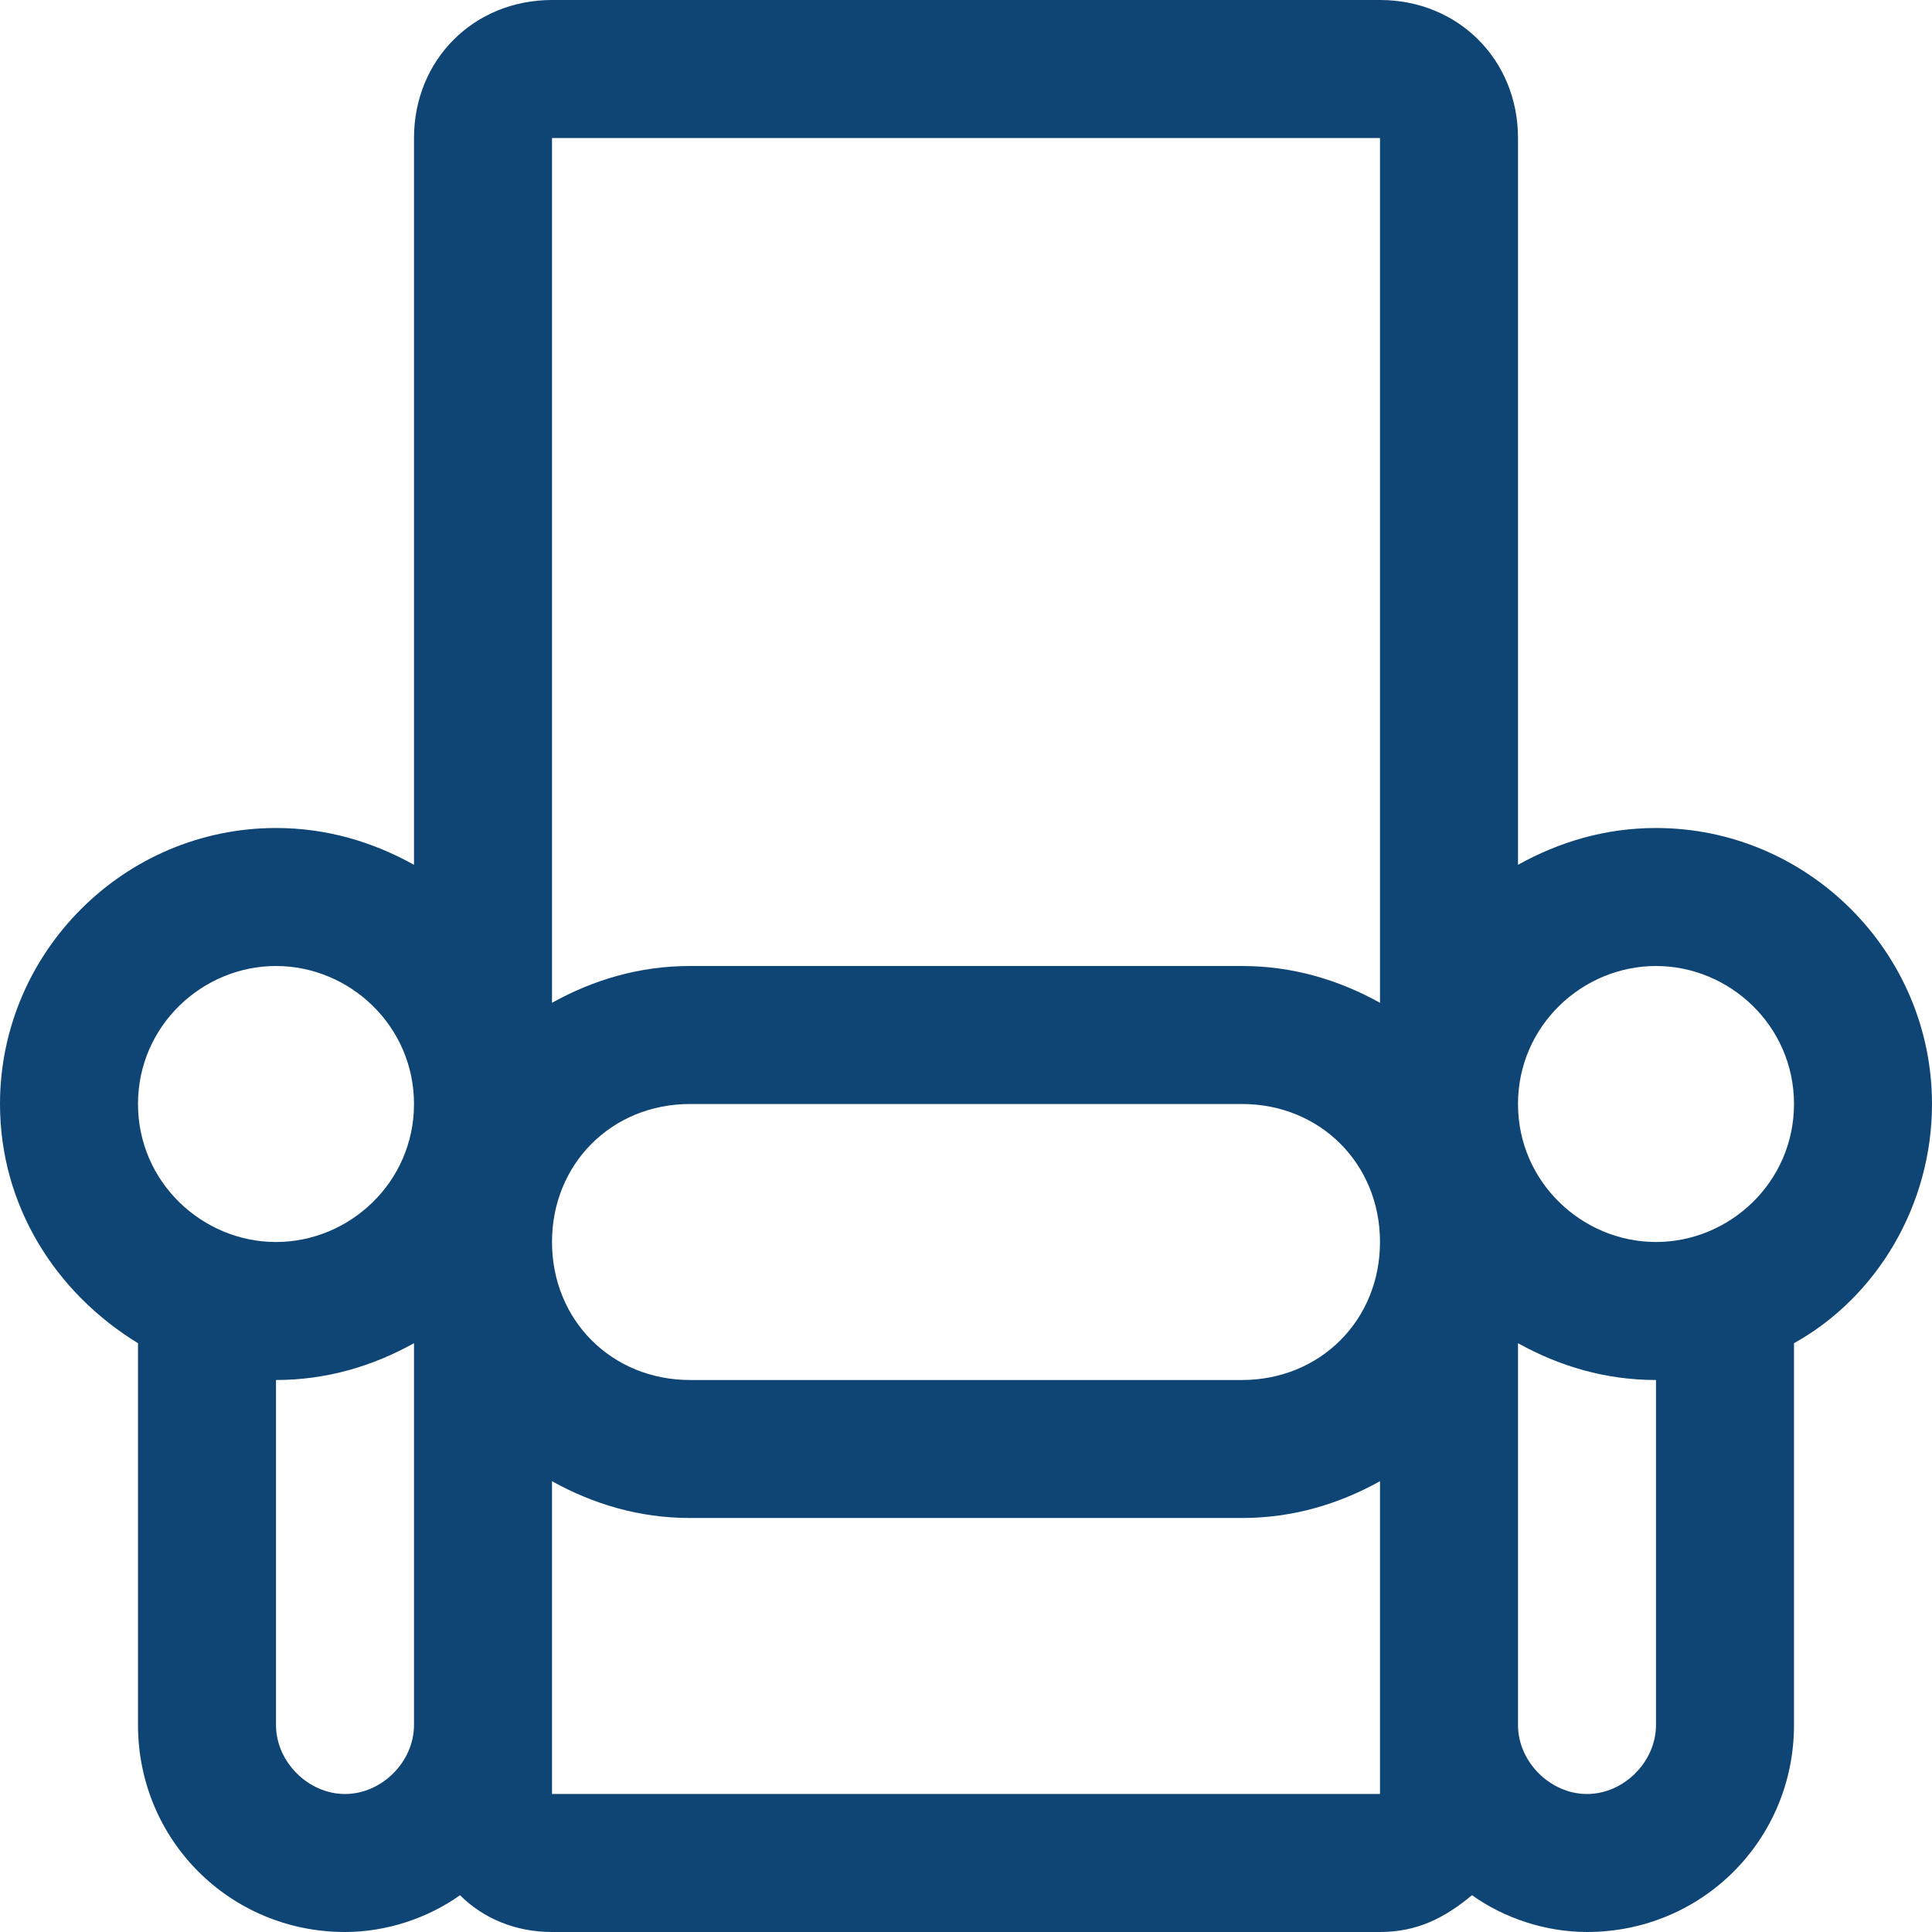
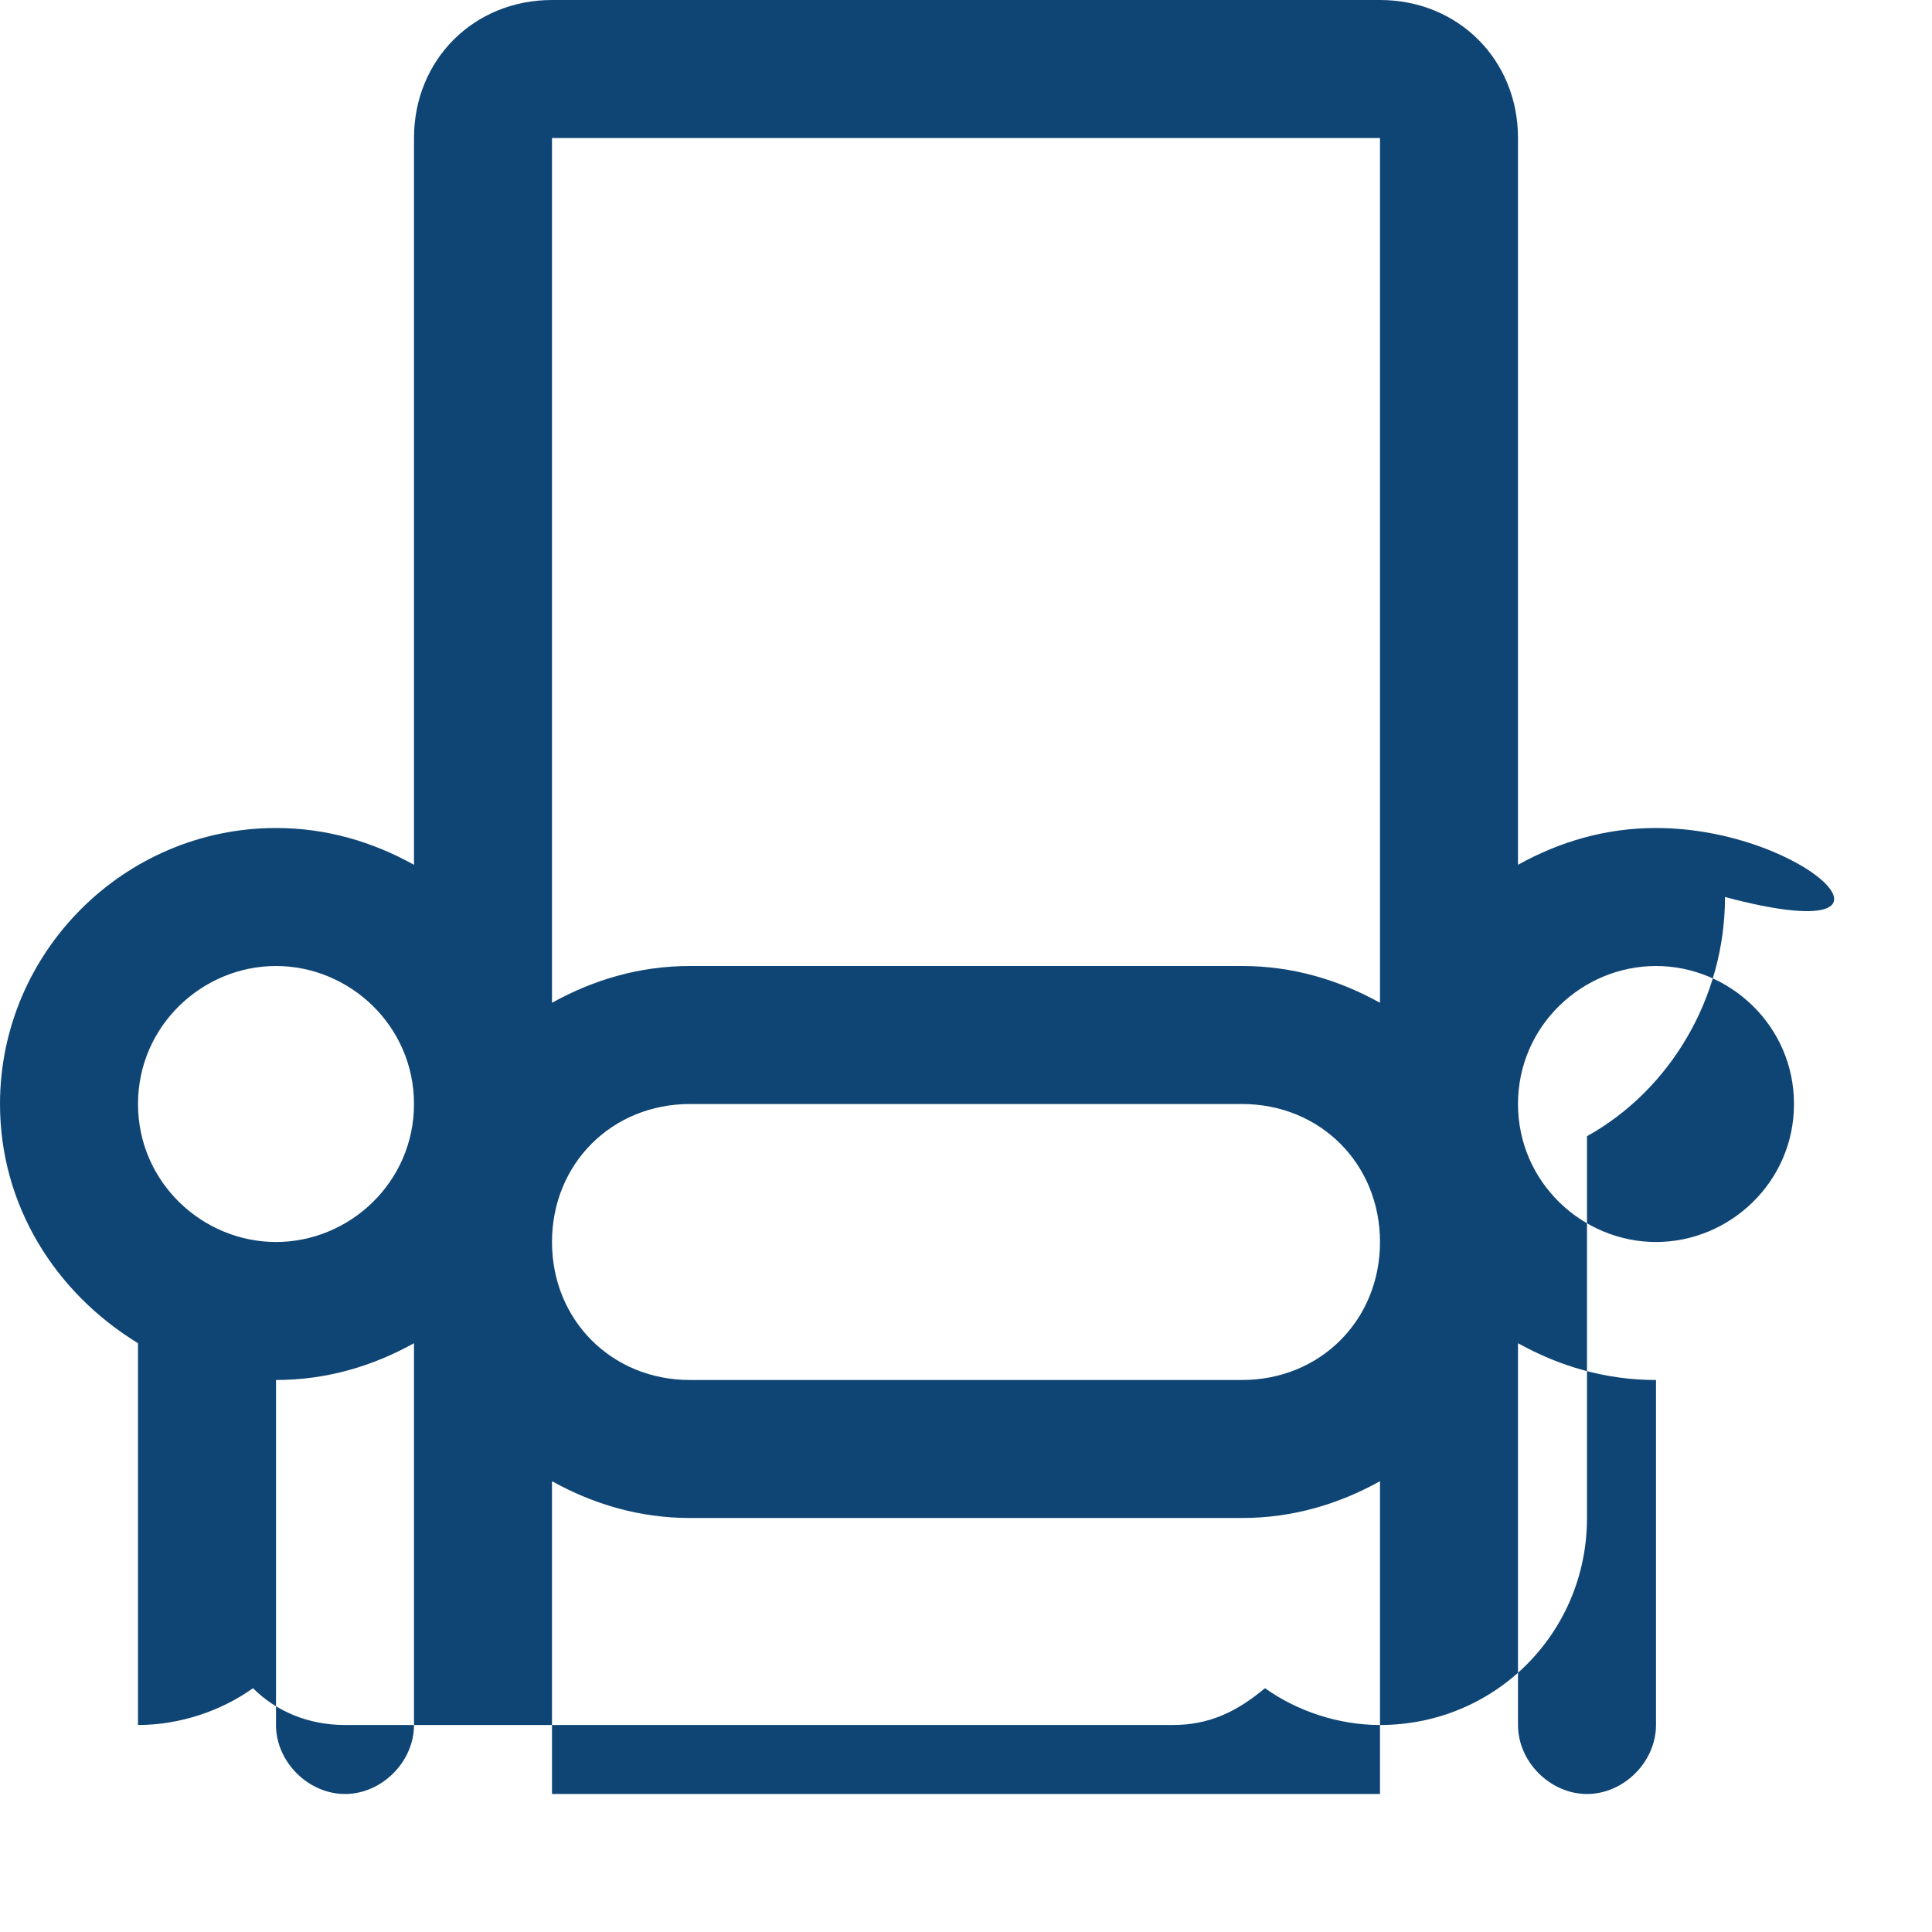
<svg xmlns="http://www.w3.org/2000/svg" version="1.1" x="0px" y="0px" width="42px" height="42px" viewBox="0 0 42 42" style="overflow:visible;enable-background:new 0 0 42 42;" xml:space="preserve">
  <style type="text/css">

	.st0{fill-rule:evenodd;clip-rule:evenodd;fill:#0F4574;}
	.st1{fill:#87A2B9;}
	.st2{fill-rule:evenodd;clip-rule:evenodd;fill:#87A2B9;}
	.st3{fill:#0F4574;}

</style>
  <defs>
</defs>
-   <path class="st0" d="M36,27c-1.6,0-3-1.3-3-3s1.4-3,3-3s3,1.3,3,3S37.6,27,36,27z M36,37.5c0,0.8-0.7,1.5-1.5,1.5S33,38.3,33,37.5  v-8.3c0.9,0.5,1.9,0.8,3,0.8V37.5z M30,21.8c-0.9-0.5-1.9-0.8-3-0.8H15c-1.1,0-2.1,0.3-3,0.8V3h18V21.8z M27,30H15c-1.7,0-3-1.3-3-3  s1.3-3,3-3h12c1.7,0,3,1.3,3,3S28.7,30,27,30z M30,39H12v-6.8c0.9,0.5,1.9,0.8,3,0.8h12c1.1,0,2.1-0.3,3-0.8V39z M6,27  c-1.6,0-3-1.3-3-3s1.4-3,3-3s3,1.3,3,3S7.6,27,6,27z M9,37.5C9,38.3,8.3,39,7.5,39S6,38.3,6,37.5V30c1.1,0,2.1-0.3,3-0.8V37.5z   M36,18c-1.1,0-2.1,0.3-3,0.8V3c0-1.7-1.3-3-3-3H12c-1.7,0-3,1.3-3,3v15.8C8.1,18.3,7.1,18,6,18c-3.3,0-6,2.7-6,6  c0,2.2,1.2,4.1,3,5.2v8.3C3,40,5,42,7.5,42c0.9,0,1.8-0.3,2.5-0.8c0.5,0.5,1.2,0.8,2,0.8h18c0.8,0,1.4-0.3,2-0.8  c0.7,0.5,1.6,0.8,2.5,0.8c2.5,0,4.5-2,4.5-4.5v-8.3c1.8-1,3-3,3-5.2C42,20.7,39.3,18,36,18z" />
+   <path class="st0" d="M36,27c-1.6,0-3-1.3-3-3s1.4-3,3-3s3,1.3,3,3S37.6,27,36,27z M36,37.5c0,0.8-0.7,1.5-1.5,1.5S33,38.3,33,37.5  v-8.3c0.9,0.5,1.9,0.8,3,0.8V37.5z M30,21.8c-0.9-0.5-1.9-0.8-3-0.8H15c-1.1,0-2.1,0.3-3,0.8V3h18V21.8z M27,30H15c-1.7,0-3-1.3-3-3  s1.3-3,3-3h12c1.7,0,3,1.3,3,3S28.7,30,27,30z M30,39H12v-6.8c0.9,0.5,1.9,0.8,3,0.8h12c1.1,0,2.1-0.3,3-0.8V39z M6,27  c-1.6,0-3-1.3-3-3s1.4-3,3-3s3,1.3,3,3S7.6,27,6,27z M9,37.5C9,38.3,8.3,39,7.5,39S6,38.3,6,37.5V30c1.1,0,2.1-0.3,3-0.8V37.5z   M36,18c-1.1,0-2.1,0.3-3,0.8V3c0-1.7-1.3-3-3-3H12c-1.7,0-3,1.3-3,3v15.8C8.1,18.3,7.1,18,6,18c-3.3,0-6,2.7-6,6  c0,2.2,1.2,4.1,3,5.2v8.3c0.9,0,1.8-0.3,2.5-0.8c0.5,0.5,1.2,0.8,2,0.8h18c0.8,0,1.4-0.3,2-0.8  c0.7,0.5,1.6,0.8,2.5,0.8c2.5,0,4.5-2,4.5-4.5v-8.3c1.8-1,3-3,3-5.2C42,20.7,39.3,18,36,18z" />
</svg>